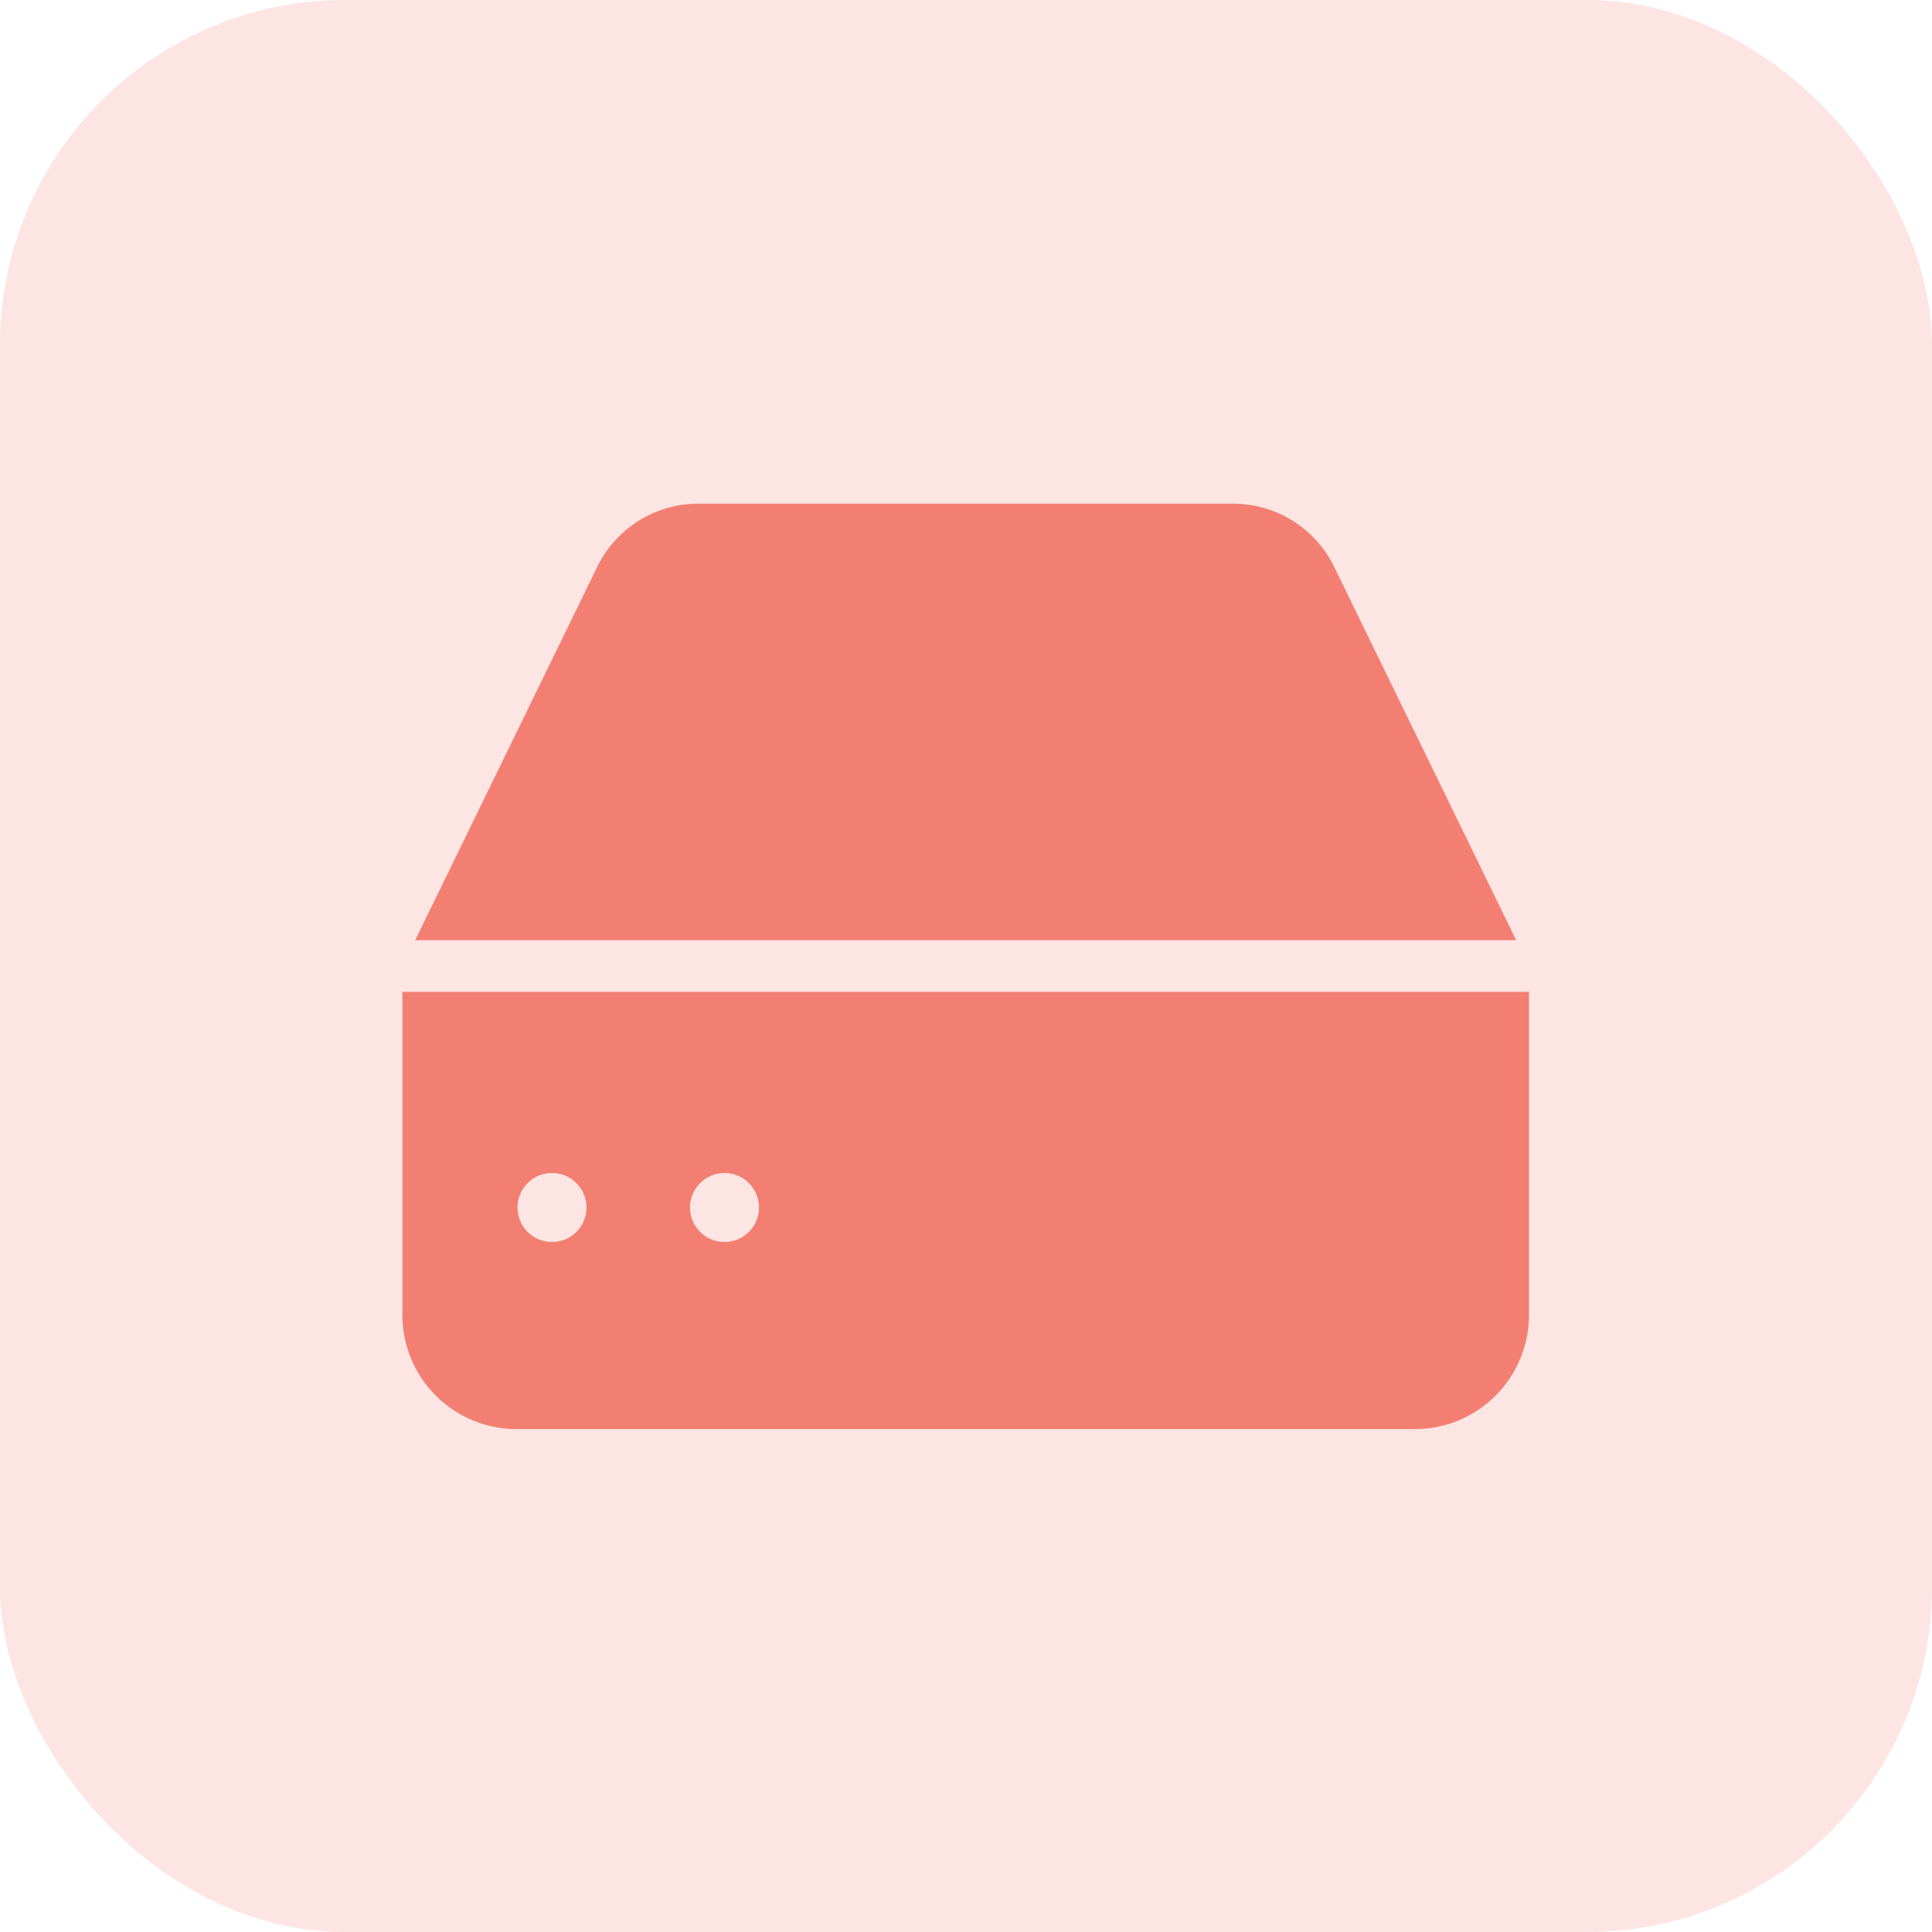
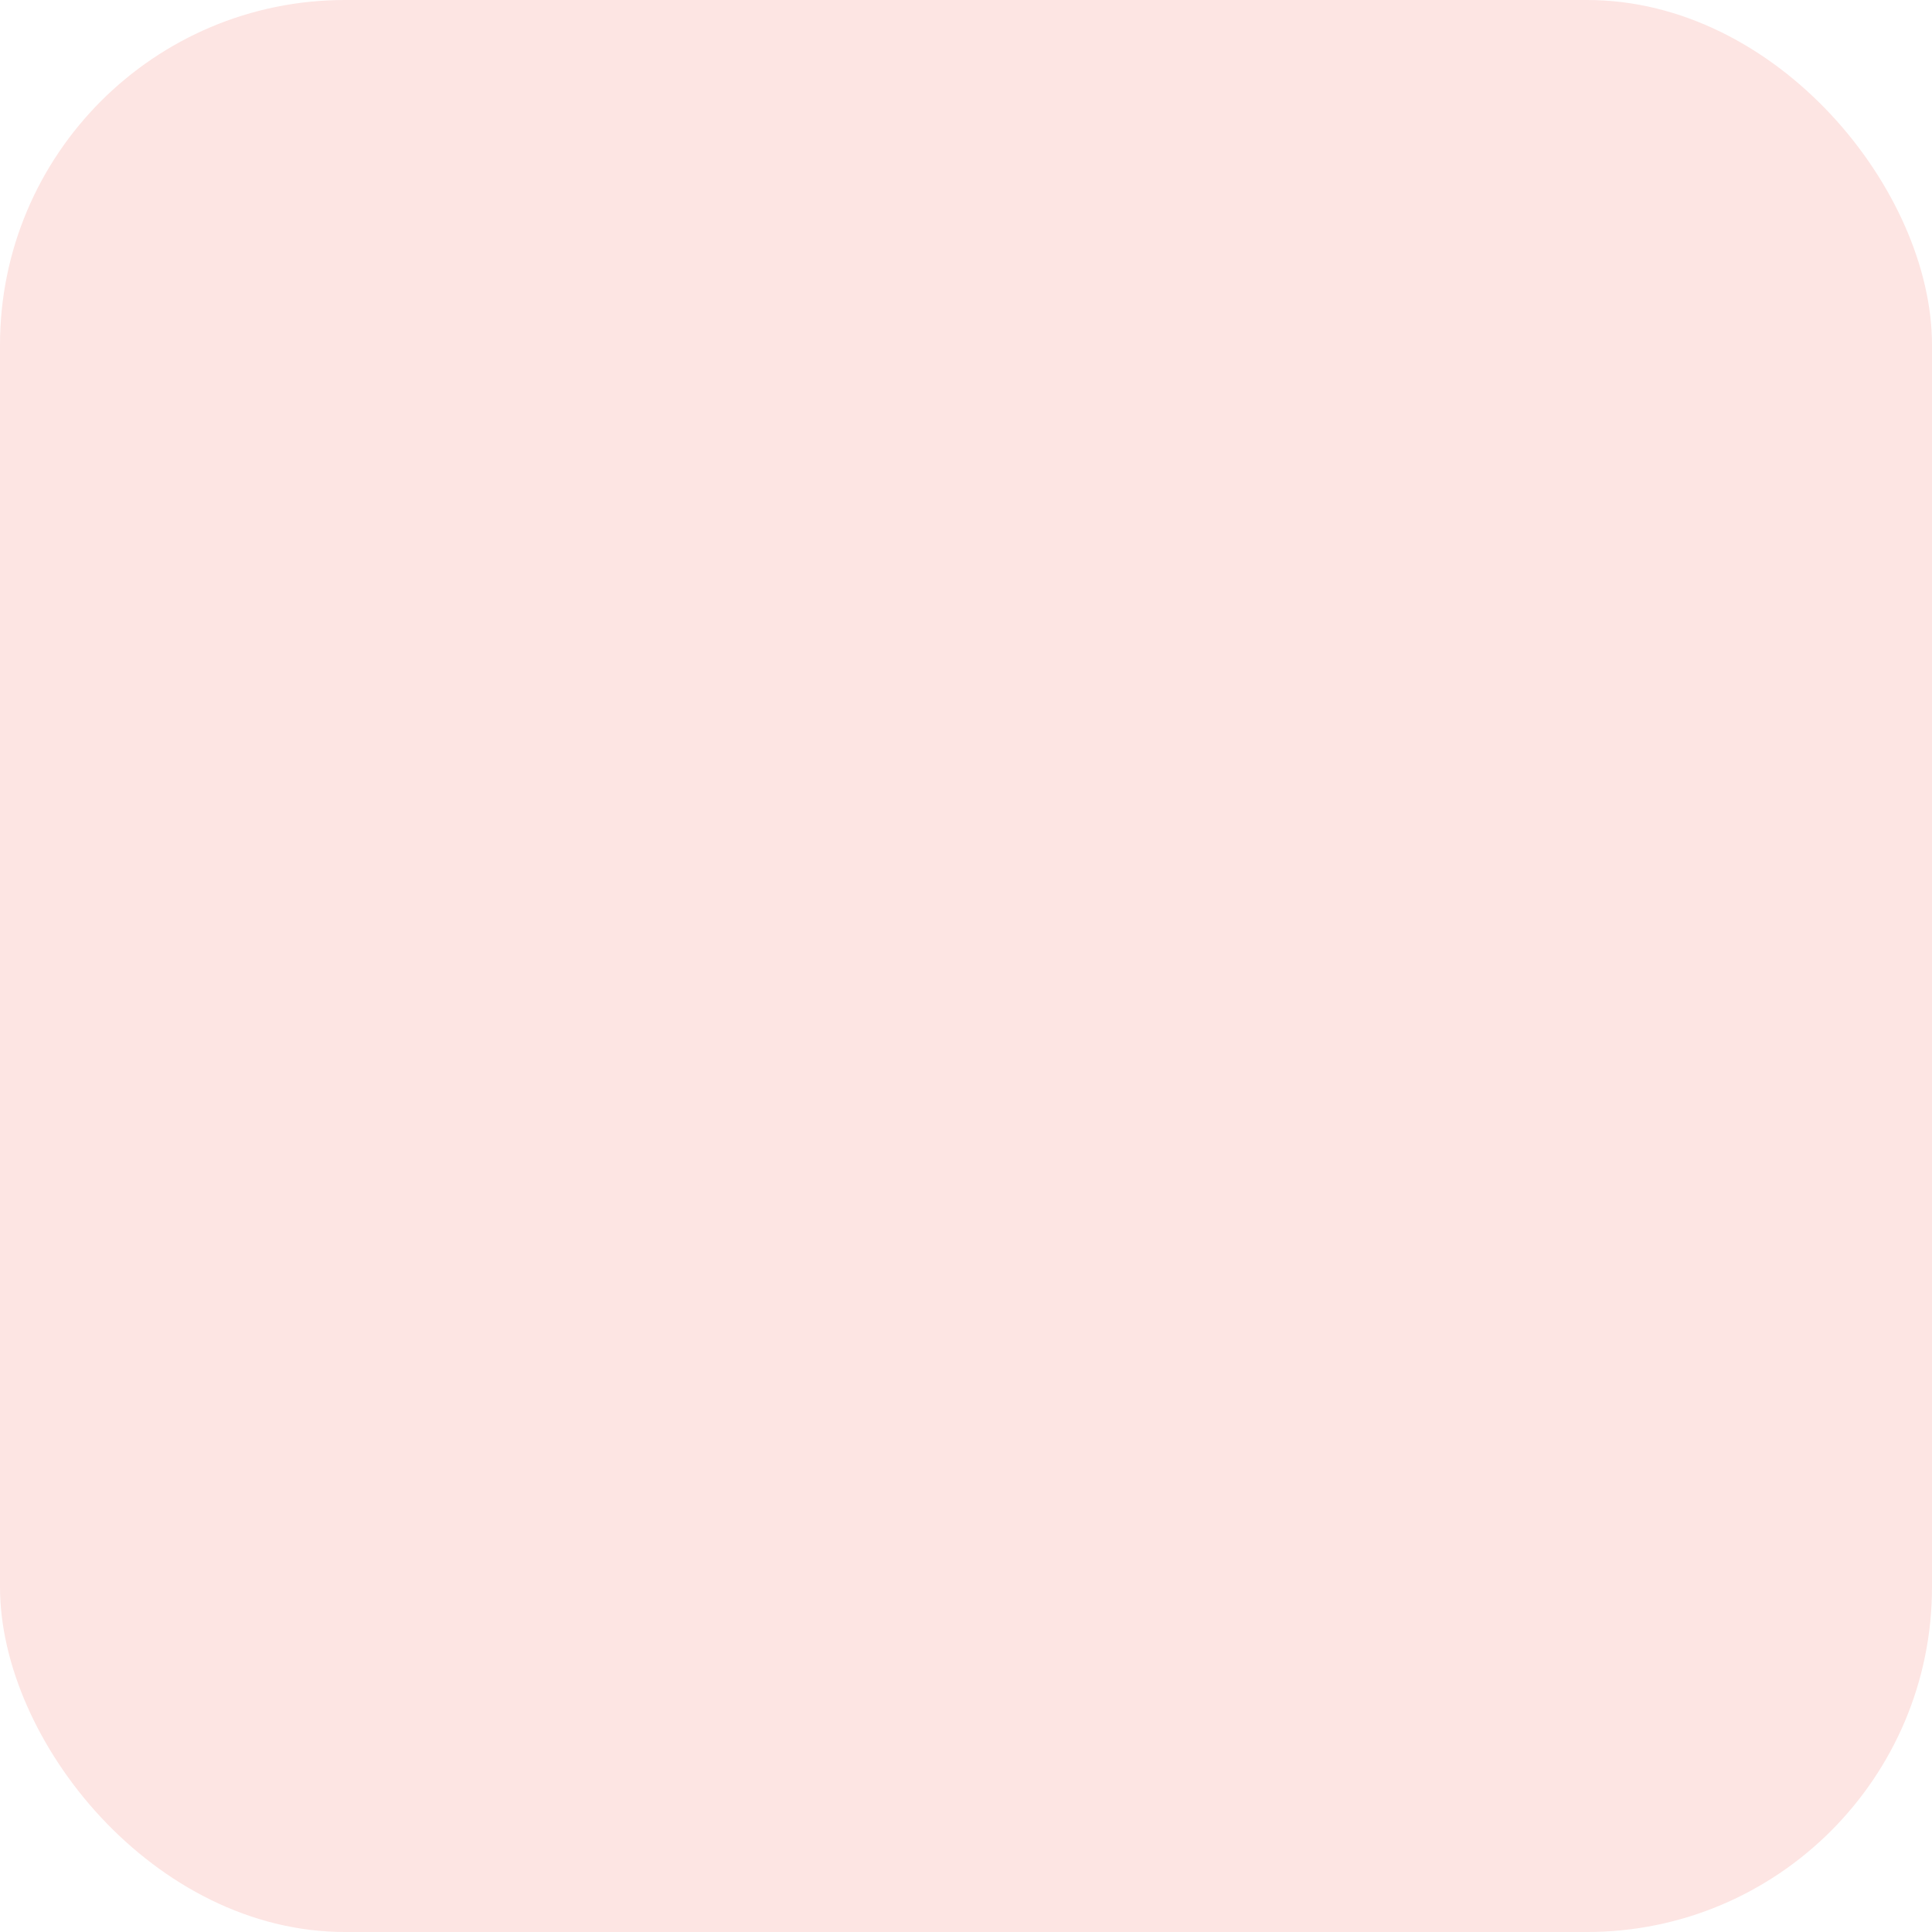
<svg xmlns="http://www.w3.org/2000/svg" width="56" height="56" viewBox="0 0 56 56">
  <g transform="translate(-705 -5255.979)">
    <rect width="56" height="56" rx="10" transform="translate(705 5255.979)" fill="#fde5e3" />
    <g transform="translate(715.496 5270.578)">
-       <path d="M7.633,5.861,2,17.412V27.471a3.31,3.31,0,0,0,3.265,3.353H31.389a3.31,3.31,0,0,0,3.265-3.353V17.412L29.022,5.861A3.258,3.258,0,0,0,26.1,4H10.556A3.258,3.258,0,0,0,7.633,5.861Z" transform="translate(-0.832 -4)" fill="#f37f73" />
      <path d="M35,.75H0A.75.75,0,0,1-.75,0,.75.75,0,0,1,0-.75H35a.75.75,0,0,1,.75.75A.75.75,0,0,1,35,.75Z" transform="translate(-0.496 13.401)" fill="#fde5e3" />
-       <path transform="translate(5.504 20.401)" fill="#fde5e3" />
      <path transform="translate(10.504 20.401)" fill="#fde5e3" />
      <circle cx="1" cy="1" r="1" transform="translate(4.504 19.401)" fill="#fde5e3" />
      <circle cx="1" cy="1" r="1" transform="translate(9.504 19.401)" fill="#fde5e3" />
    </g>
  </g>
</svg>